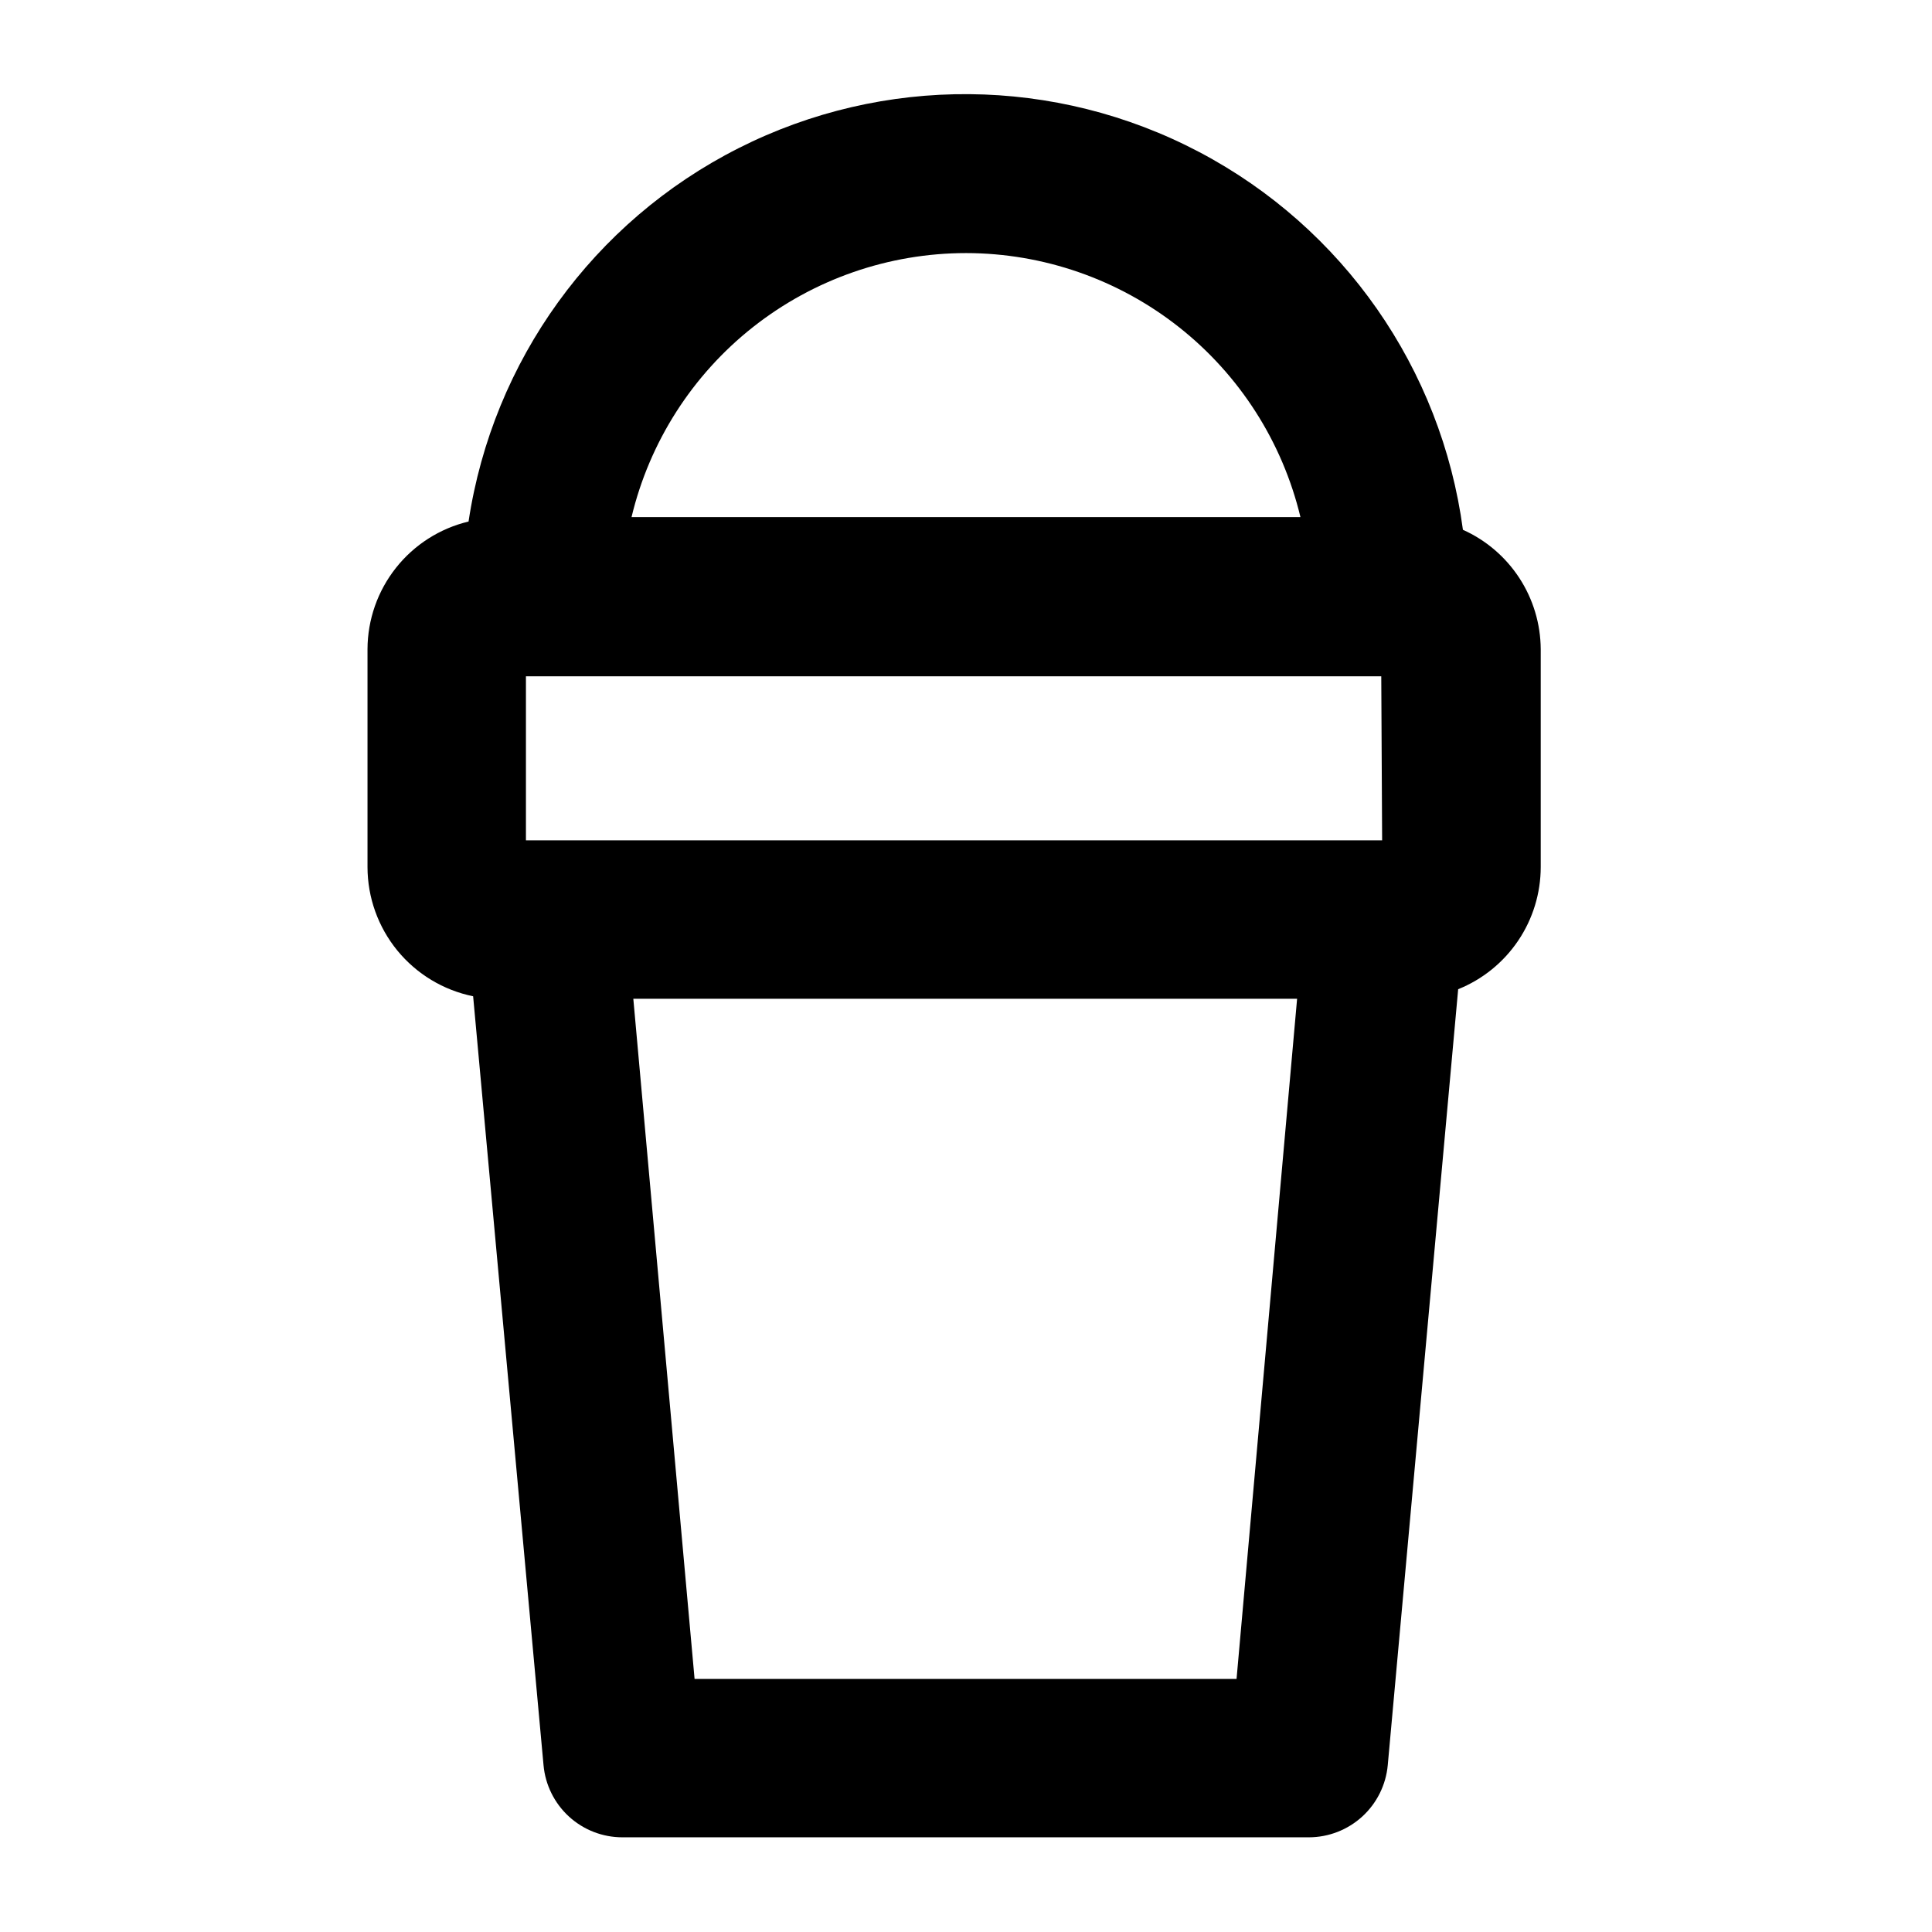
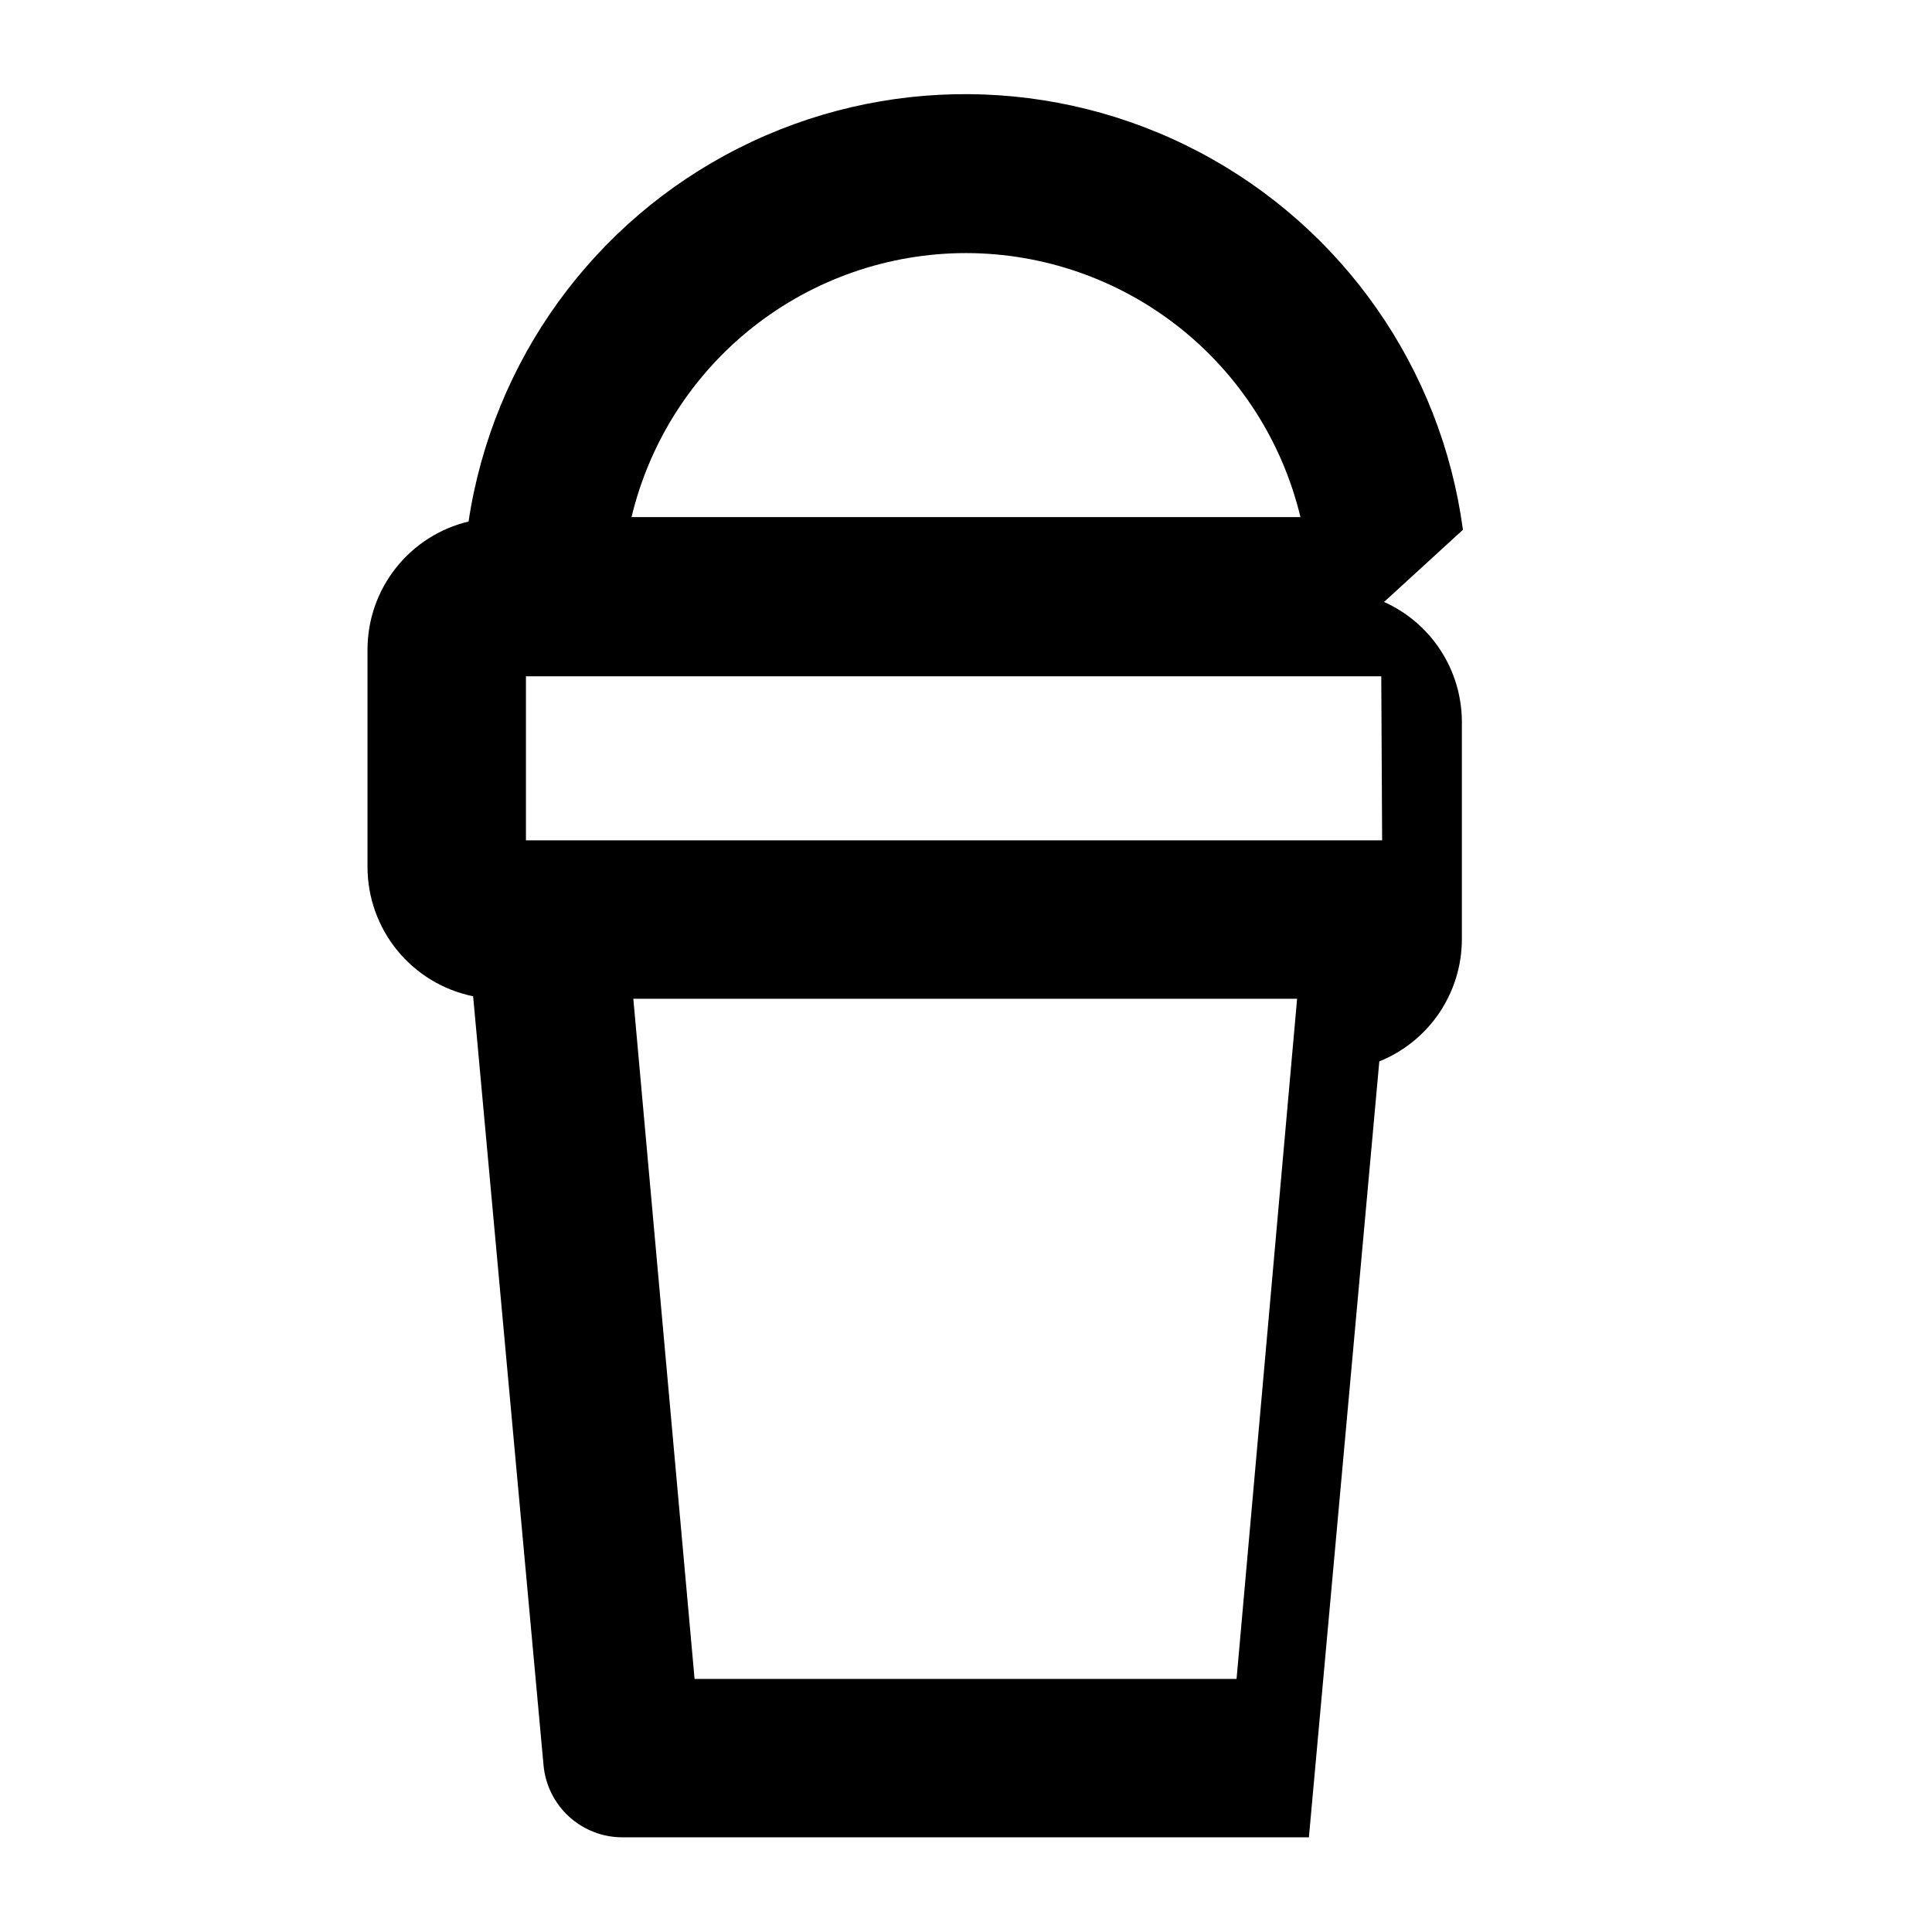
<svg xmlns="http://www.w3.org/2000/svg" fill="#000000" width="800px" height="800px" version="1.1" viewBox="144 144 512 512">
-   <path d="m531.69 284.4c-5.711-42.719-31.754-80.027-69.887-100.11-38.129-20.09-83.629-20.469-122.09-1.016-38.461 19.449-65.121 56.316-71.543 98.938-7.609 1.82-14.383 6.141-19.238 12.277-4.859 6.133-7.512 13.719-7.539 21.543v57.75c0.012 8.059 2.801 15.867 7.898 22.105 5.102 6.238 12.199 10.523 20.094 12.137l18.656 203.76c0.469 5.223 2.871 10.082 6.738 13.621 3.867 3.539 8.918 5.504 14.164 5.504h181.93c5.238-0.012 10.285-1.98 14.152-5.516 3.863-3.539 6.269-8.391 6.746-13.609l18.66-205.63c6.457-2.602 11.988-7.074 15.887-12.844 3.898-5.769 5.984-12.57 5.992-19.531v-57.75c-0.043-6.695-2.008-13.238-5.664-18.844-3.656-5.609-8.848-10.047-14.957-12.785zm-131.69-73.332c20.48 0.023 40.363 6.934 56.441 19.629 16.074 12.691 27.414 30.426 32.191 50.344h-177.27c4.766-19.922 16.102-37.66 32.184-50.355 16.078-12.691 35.961-19.605 56.449-19.617zm71.699 377.86h-143.63l-16.234-180.25h175.91zm38.578-222.23h-226.9v-43.477h226.67z" />
+   <path d="m531.69 284.4c-5.711-42.719-31.754-80.027-69.887-100.11-38.129-20.09-83.629-20.469-122.09-1.016-38.461 19.449-65.121 56.316-71.543 98.938-7.609 1.82-14.383 6.141-19.238 12.277-4.859 6.133-7.512 13.719-7.539 21.543v57.75c0.012 8.059 2.801 15.867 7.898 22.105 5.102 6.238 12.199 10.523 20.094 12.137l18.656 203.76c0.469 5.223 2.871 10.082 6.738 13.621 3.867 3.539 8.918 5.504 14.164 5.504h181.93l18.66-205.63c6.457-2.602 11.988-7.074 15.887-12.844 3.898-5.769 5.984-12.57 5.992-19.531v-57.75c-0.043-6.695-2.008-13.238-5.664-18.844-3.656-5.609-8.848-10.047-14.957-12.785zm-131.69-73.332c20.48 0.023 40.363 6.934 56.441 19.629 16.074 12.691 27.414 30.426 32.191 50.344h-177.27c4.766-19.922 16.102-37.66 32.184-50.355 16.078-12.691 35.961-19.605 56.449-19.617zm71.699 377.86h-143.63l-16.234-180.25h175.91zm38.578-222.23h-226.9v-43.477h226.67z" />
</svg>